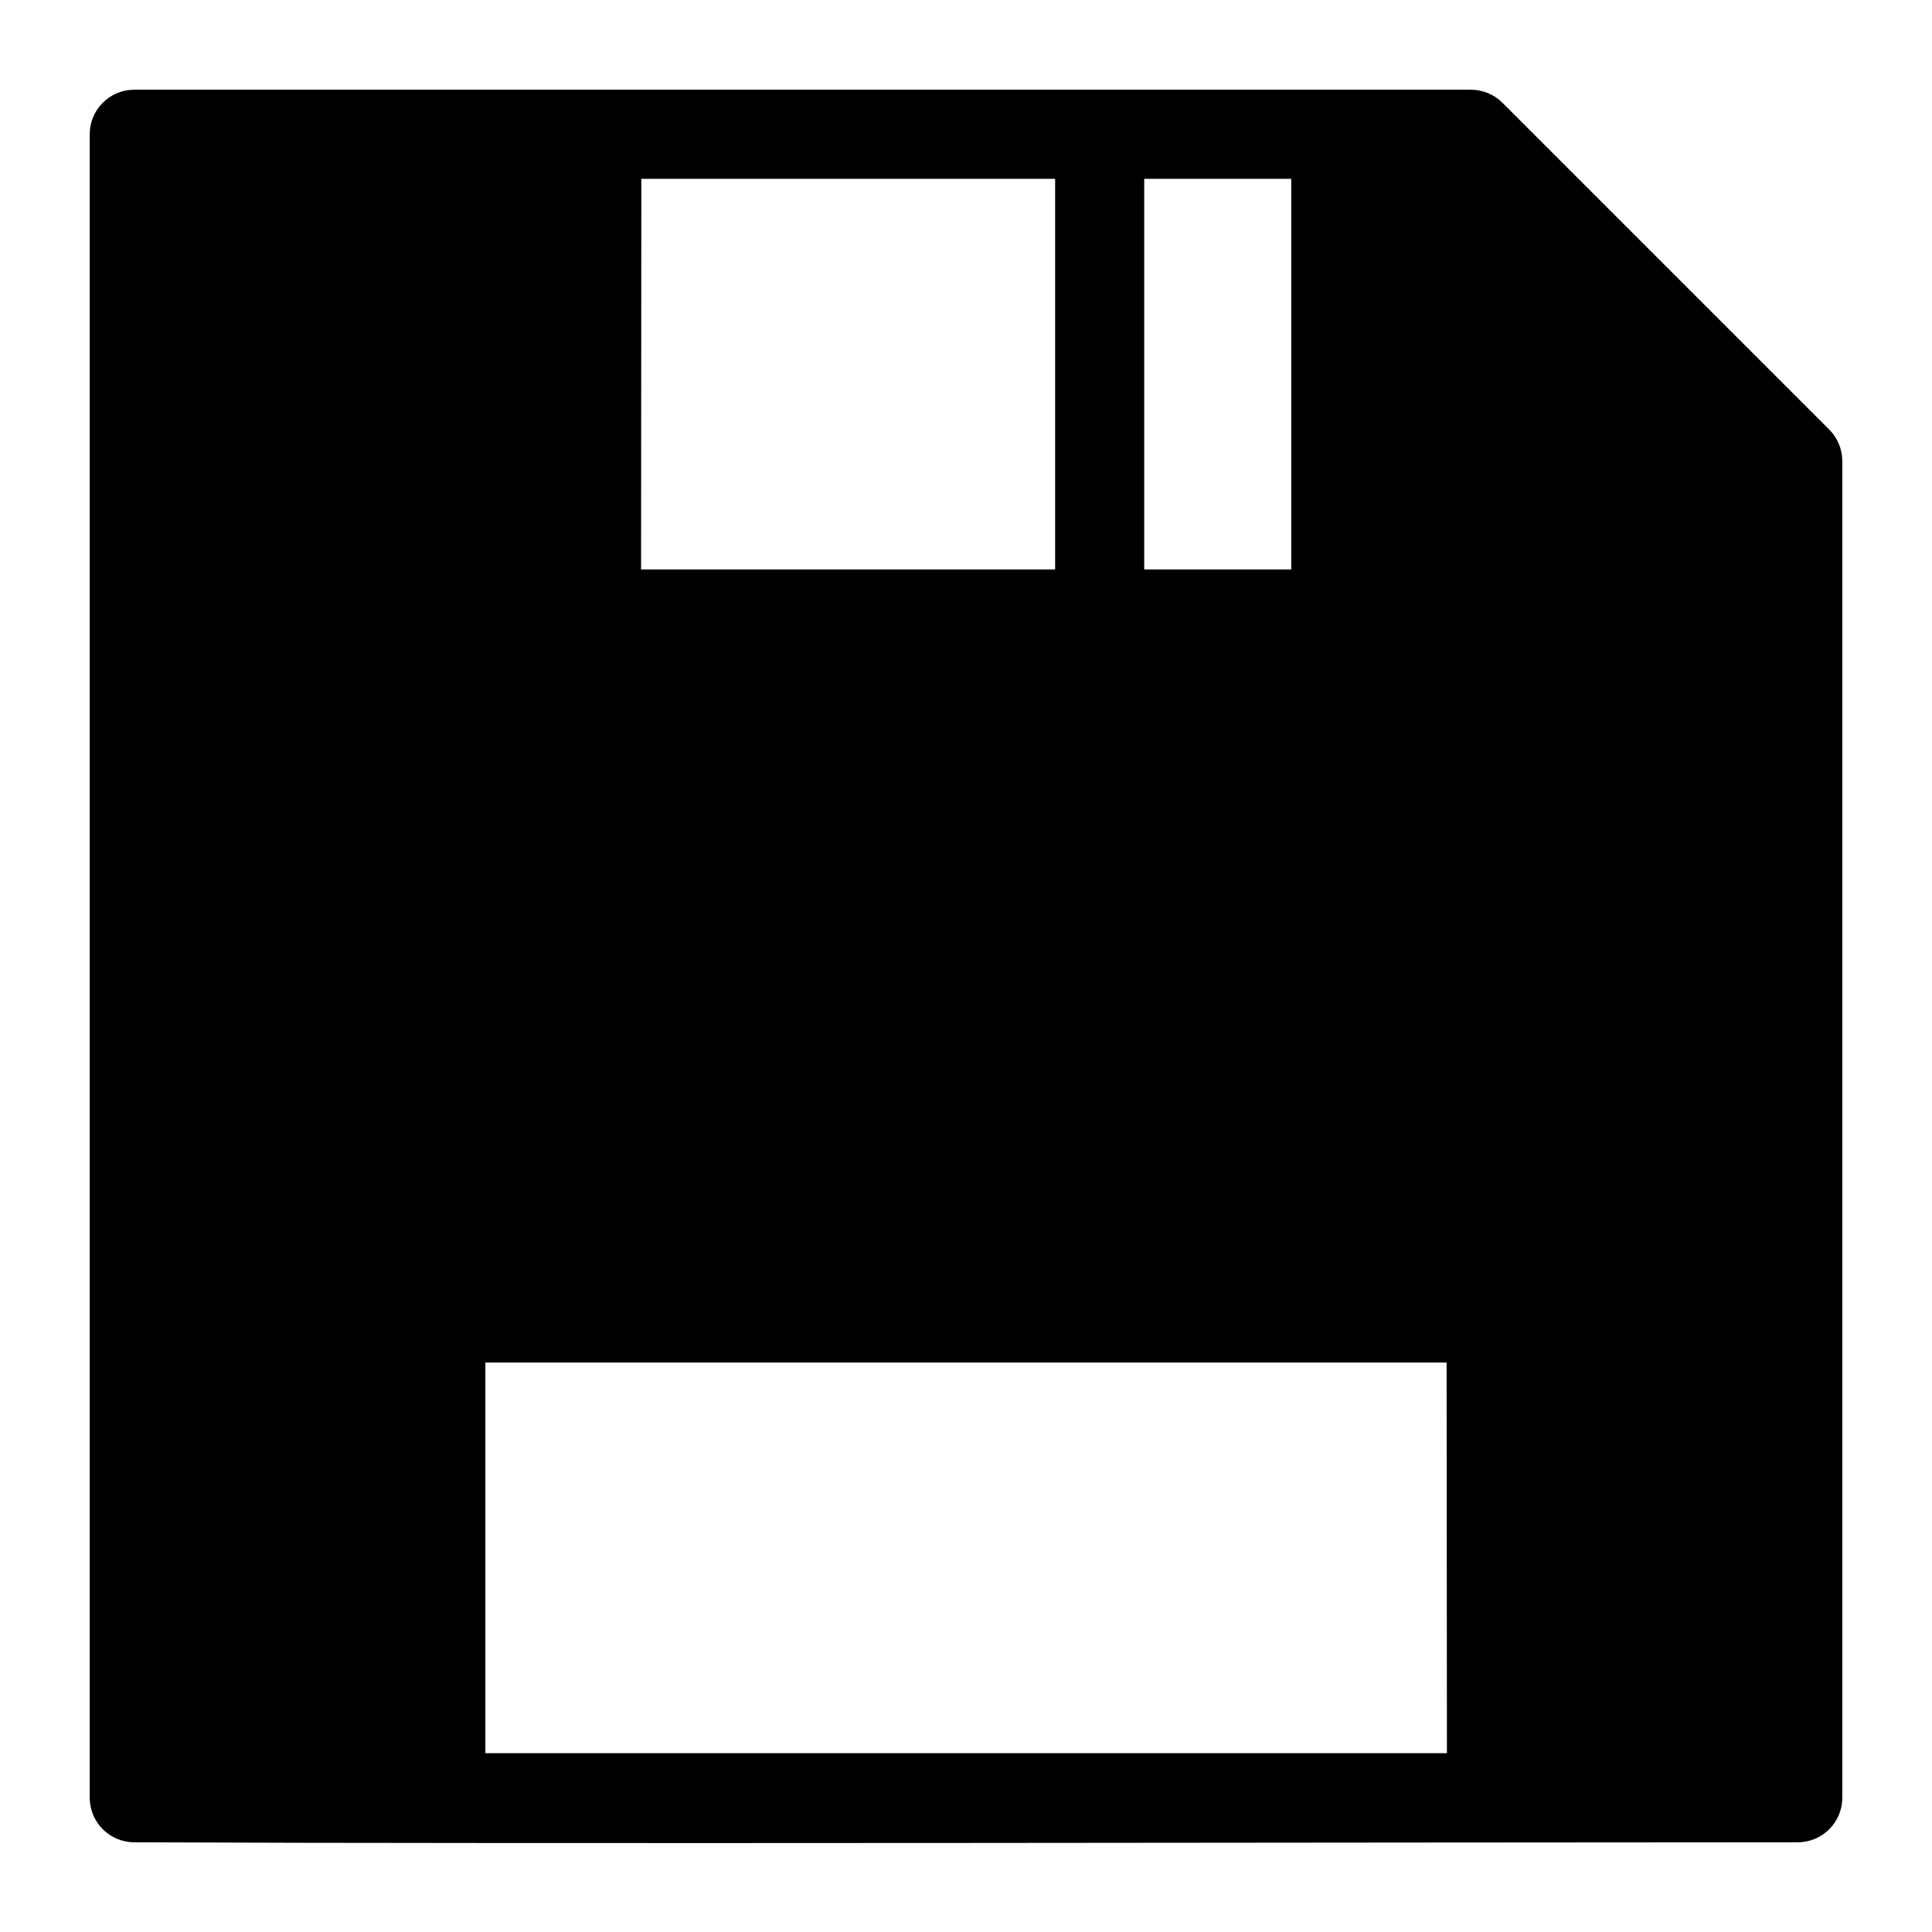
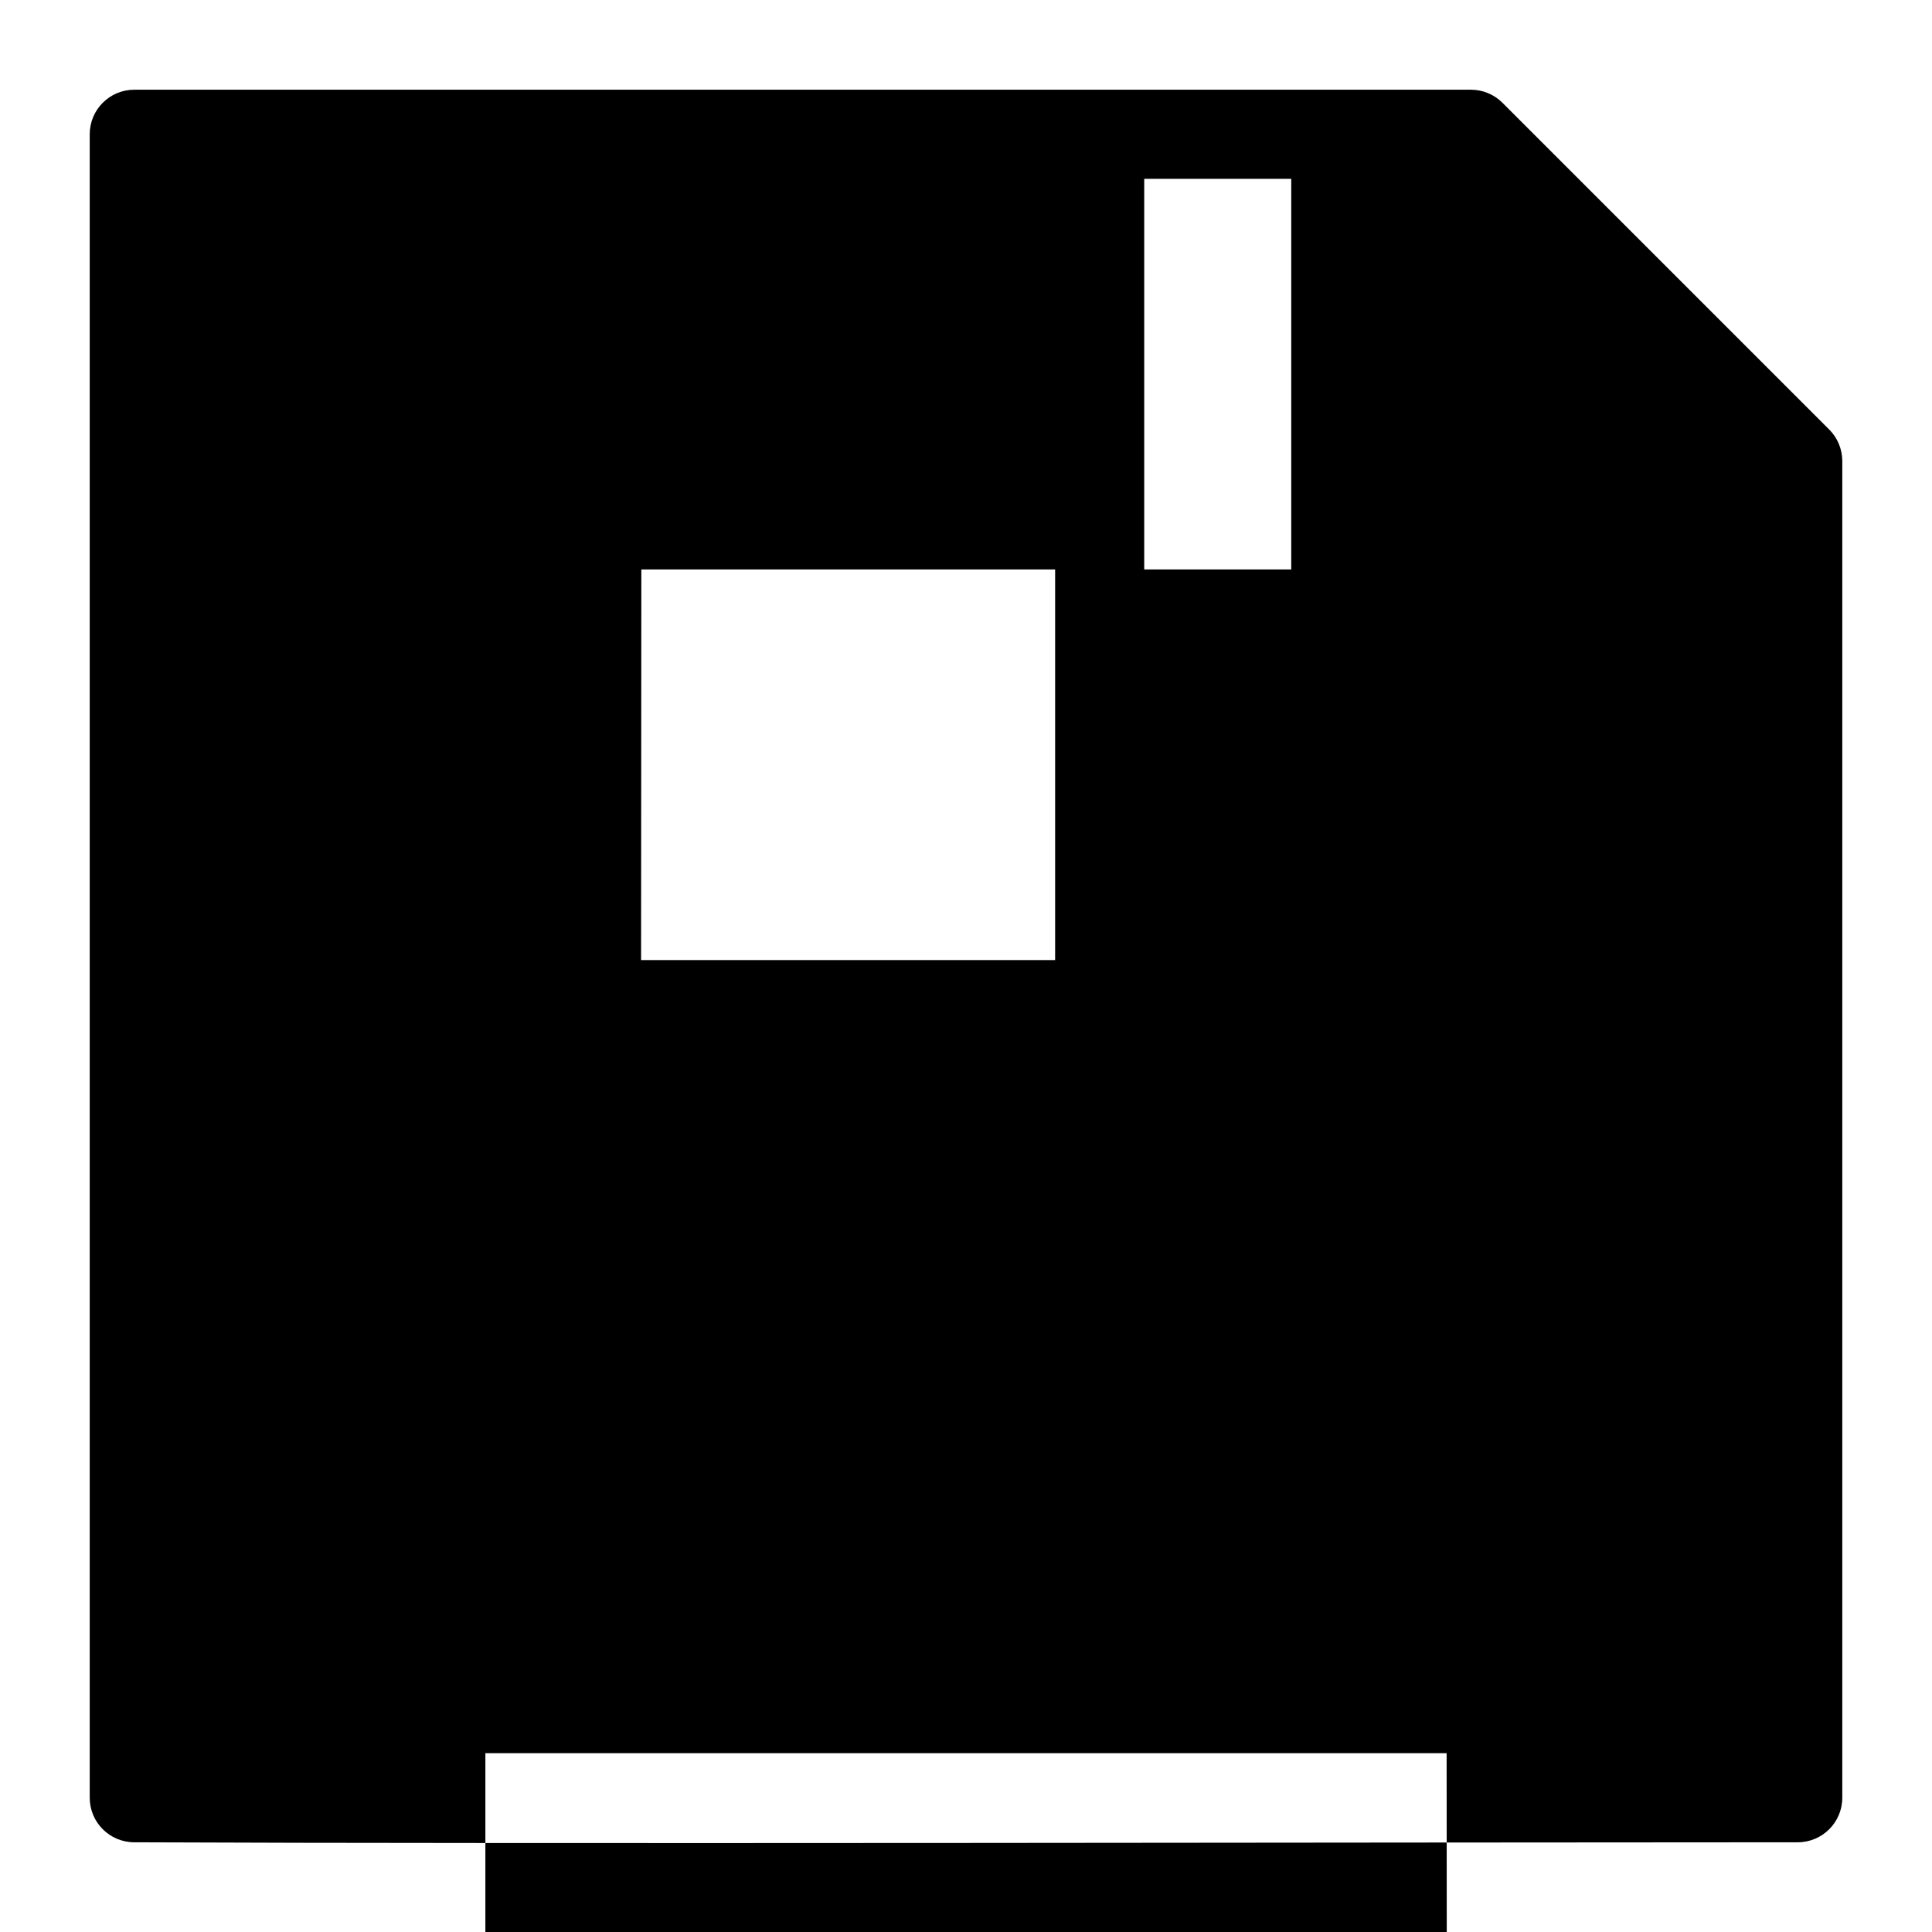
<svg xmlns="http://www.w3.org/2000/svg" fill="#000000" width="800px" height="800px" version="1.1" viewBox="144 144 512 512">
-   <path d="m628.76 257.83-86.594-86.594 0.004 0.004c-2.215-2.215-5.215-3.461-8.344-3.465h-354.24c-6.523 0-11.809 5.285-11.809 11.809v440.83c0 6.523 5.285 11.809 11.809 11.809 101.63 0.473 341.09 0 440.83 0 6.523 0 11.809-5.285 11.809-11.809v-354.24c-0.004-3.133-1.25-6.133-3.465-8.348zm-181.53-66.438h38.965v103.52h-38.965zm-133.27 0h109.66v103.52h-109.73zm213.49 417.22-254.82-0.004v-103.52h254.74z" />
+   <path d="m628.76 257.83-86.594-86.594 0.004 0.004c-2.215-2.215-5.215-3.461-8.344-3.465h-354.24c-6.523 0-11.809 5.285-11.809 11.809v440.83c0 6.523 5.285 11.809 11.809 11.809 101.63 0.473 341.09 0 440.83 0 6.523 0 11.809-5.285 11.809-11.809v-354.24c-0.004-3.133-1.25-6.133-3.465-8.348zm-181.53-66.438h38.965v103.52h-38.965m-133.27 0h109.66v103.52h-109.73zm213.49 417.22-254.82-0.004v-103.52h254.74z" />
</svg>